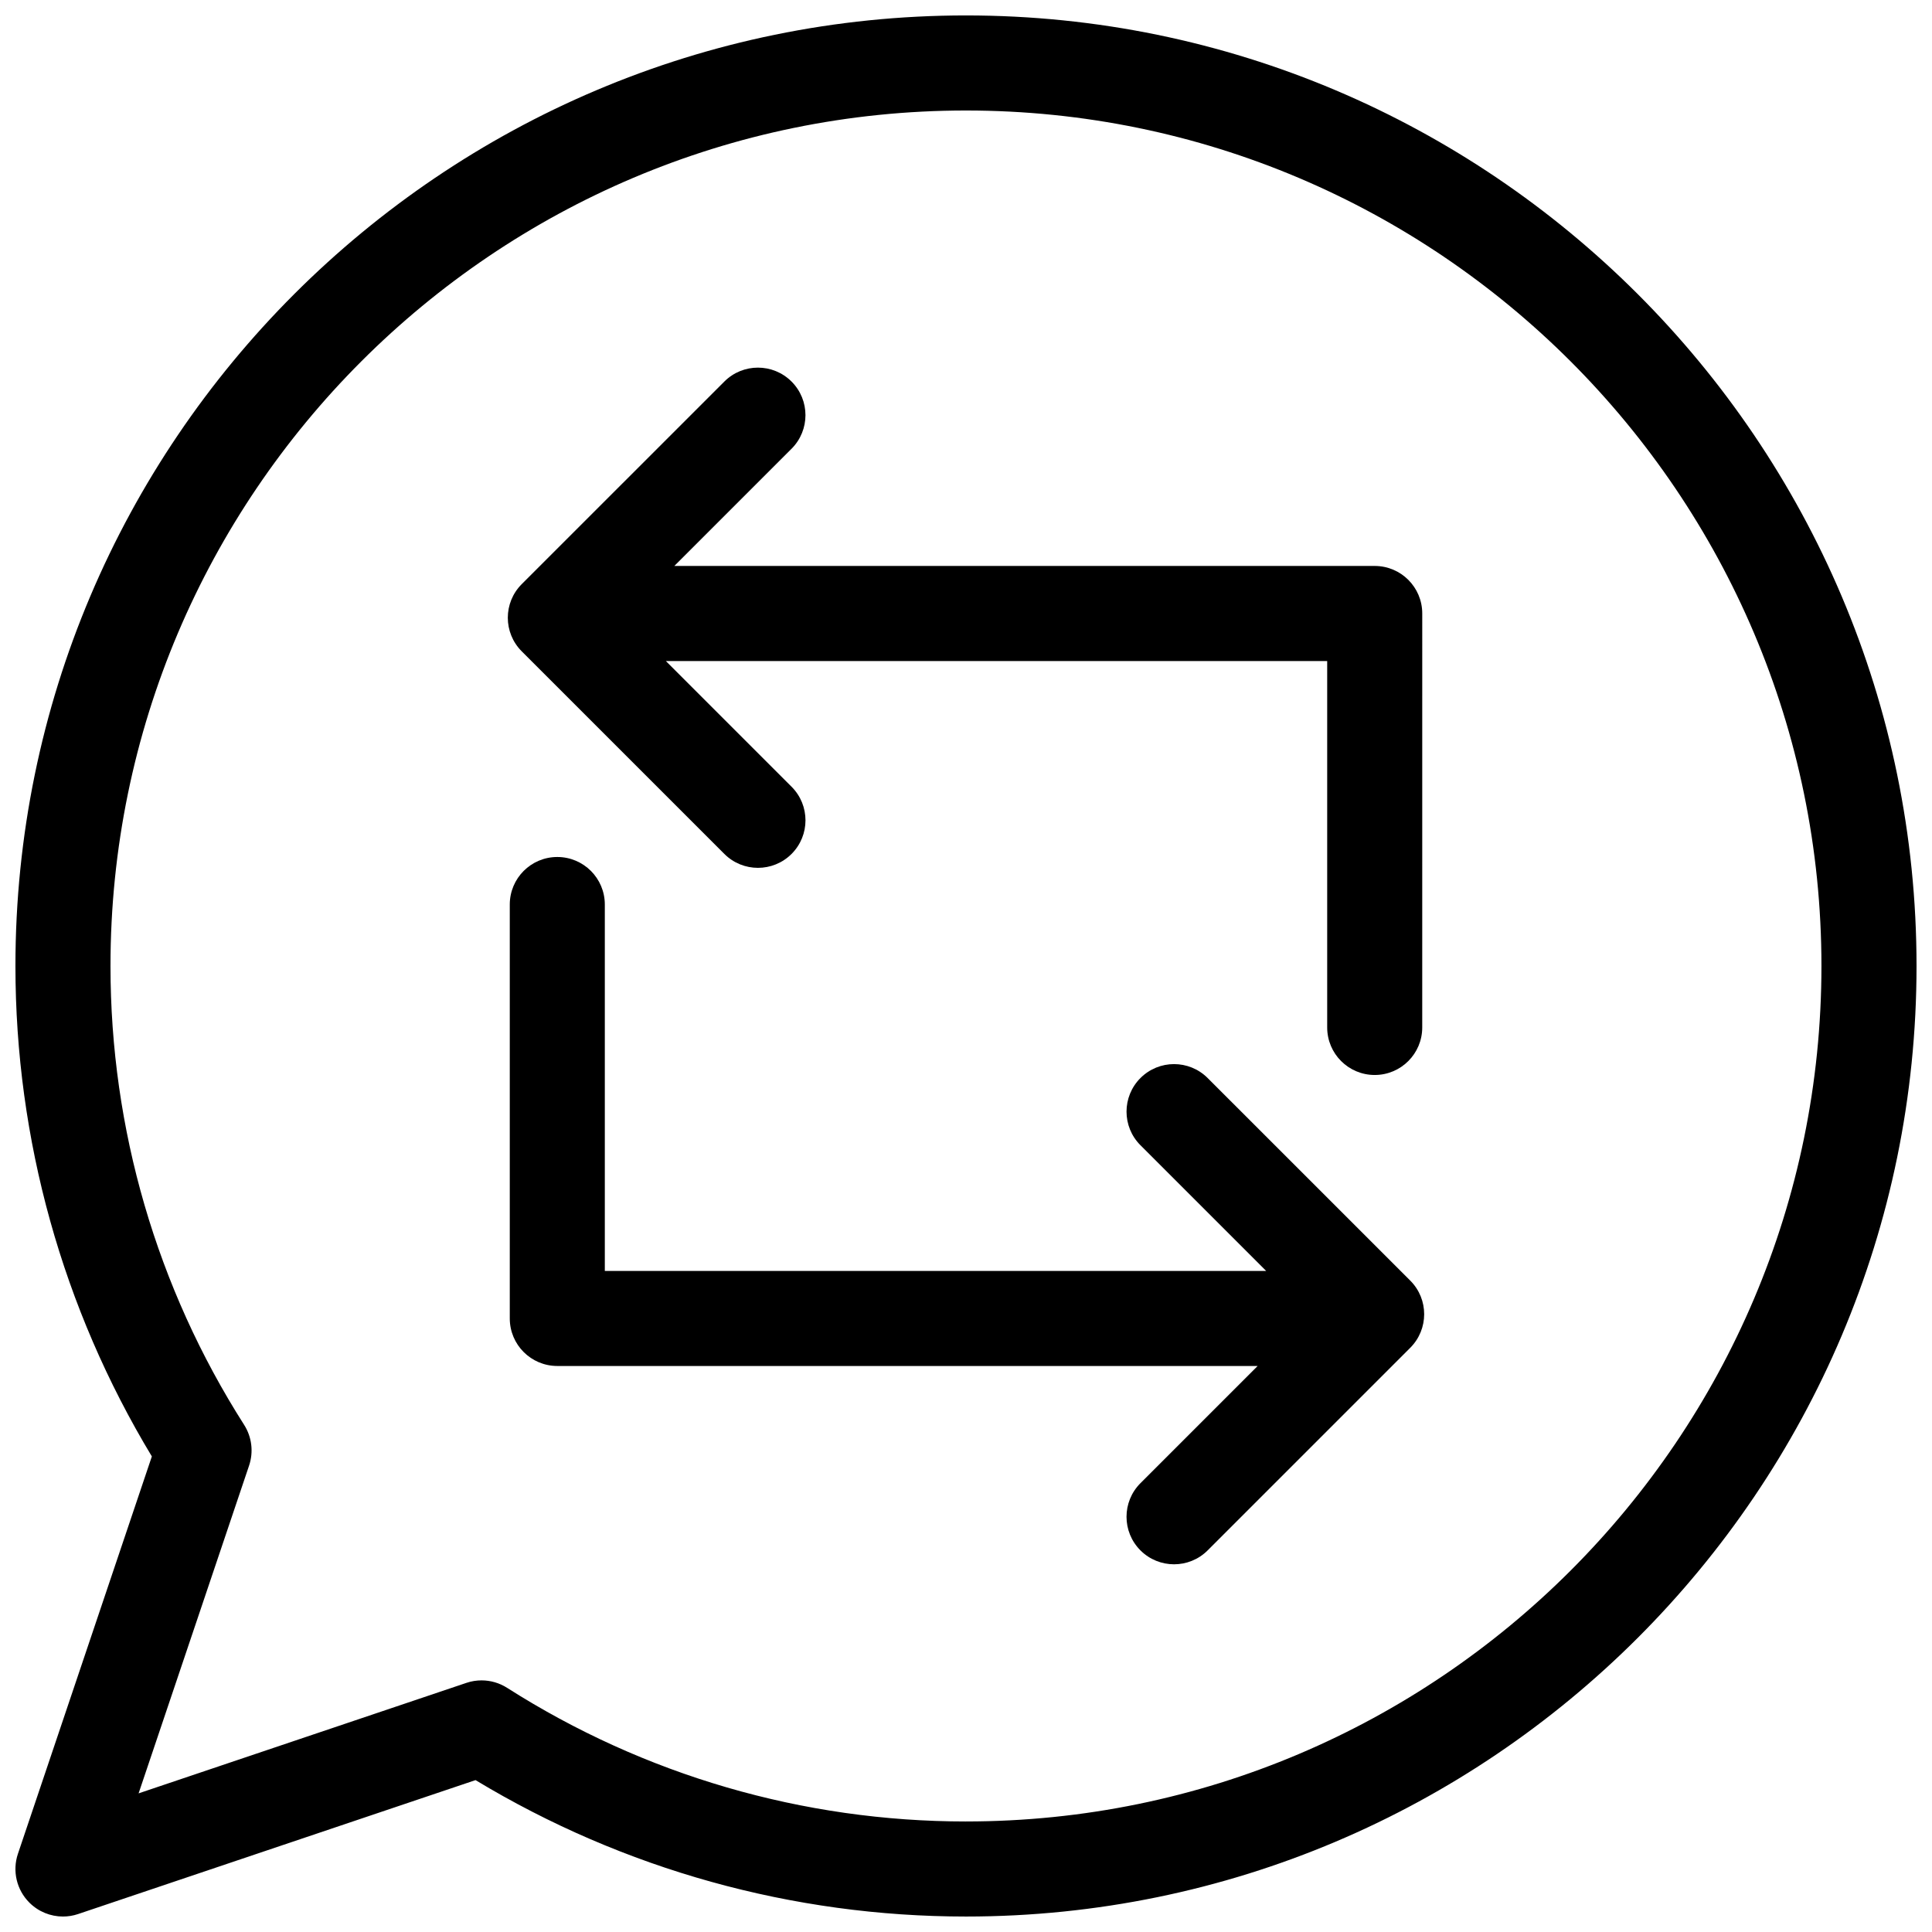
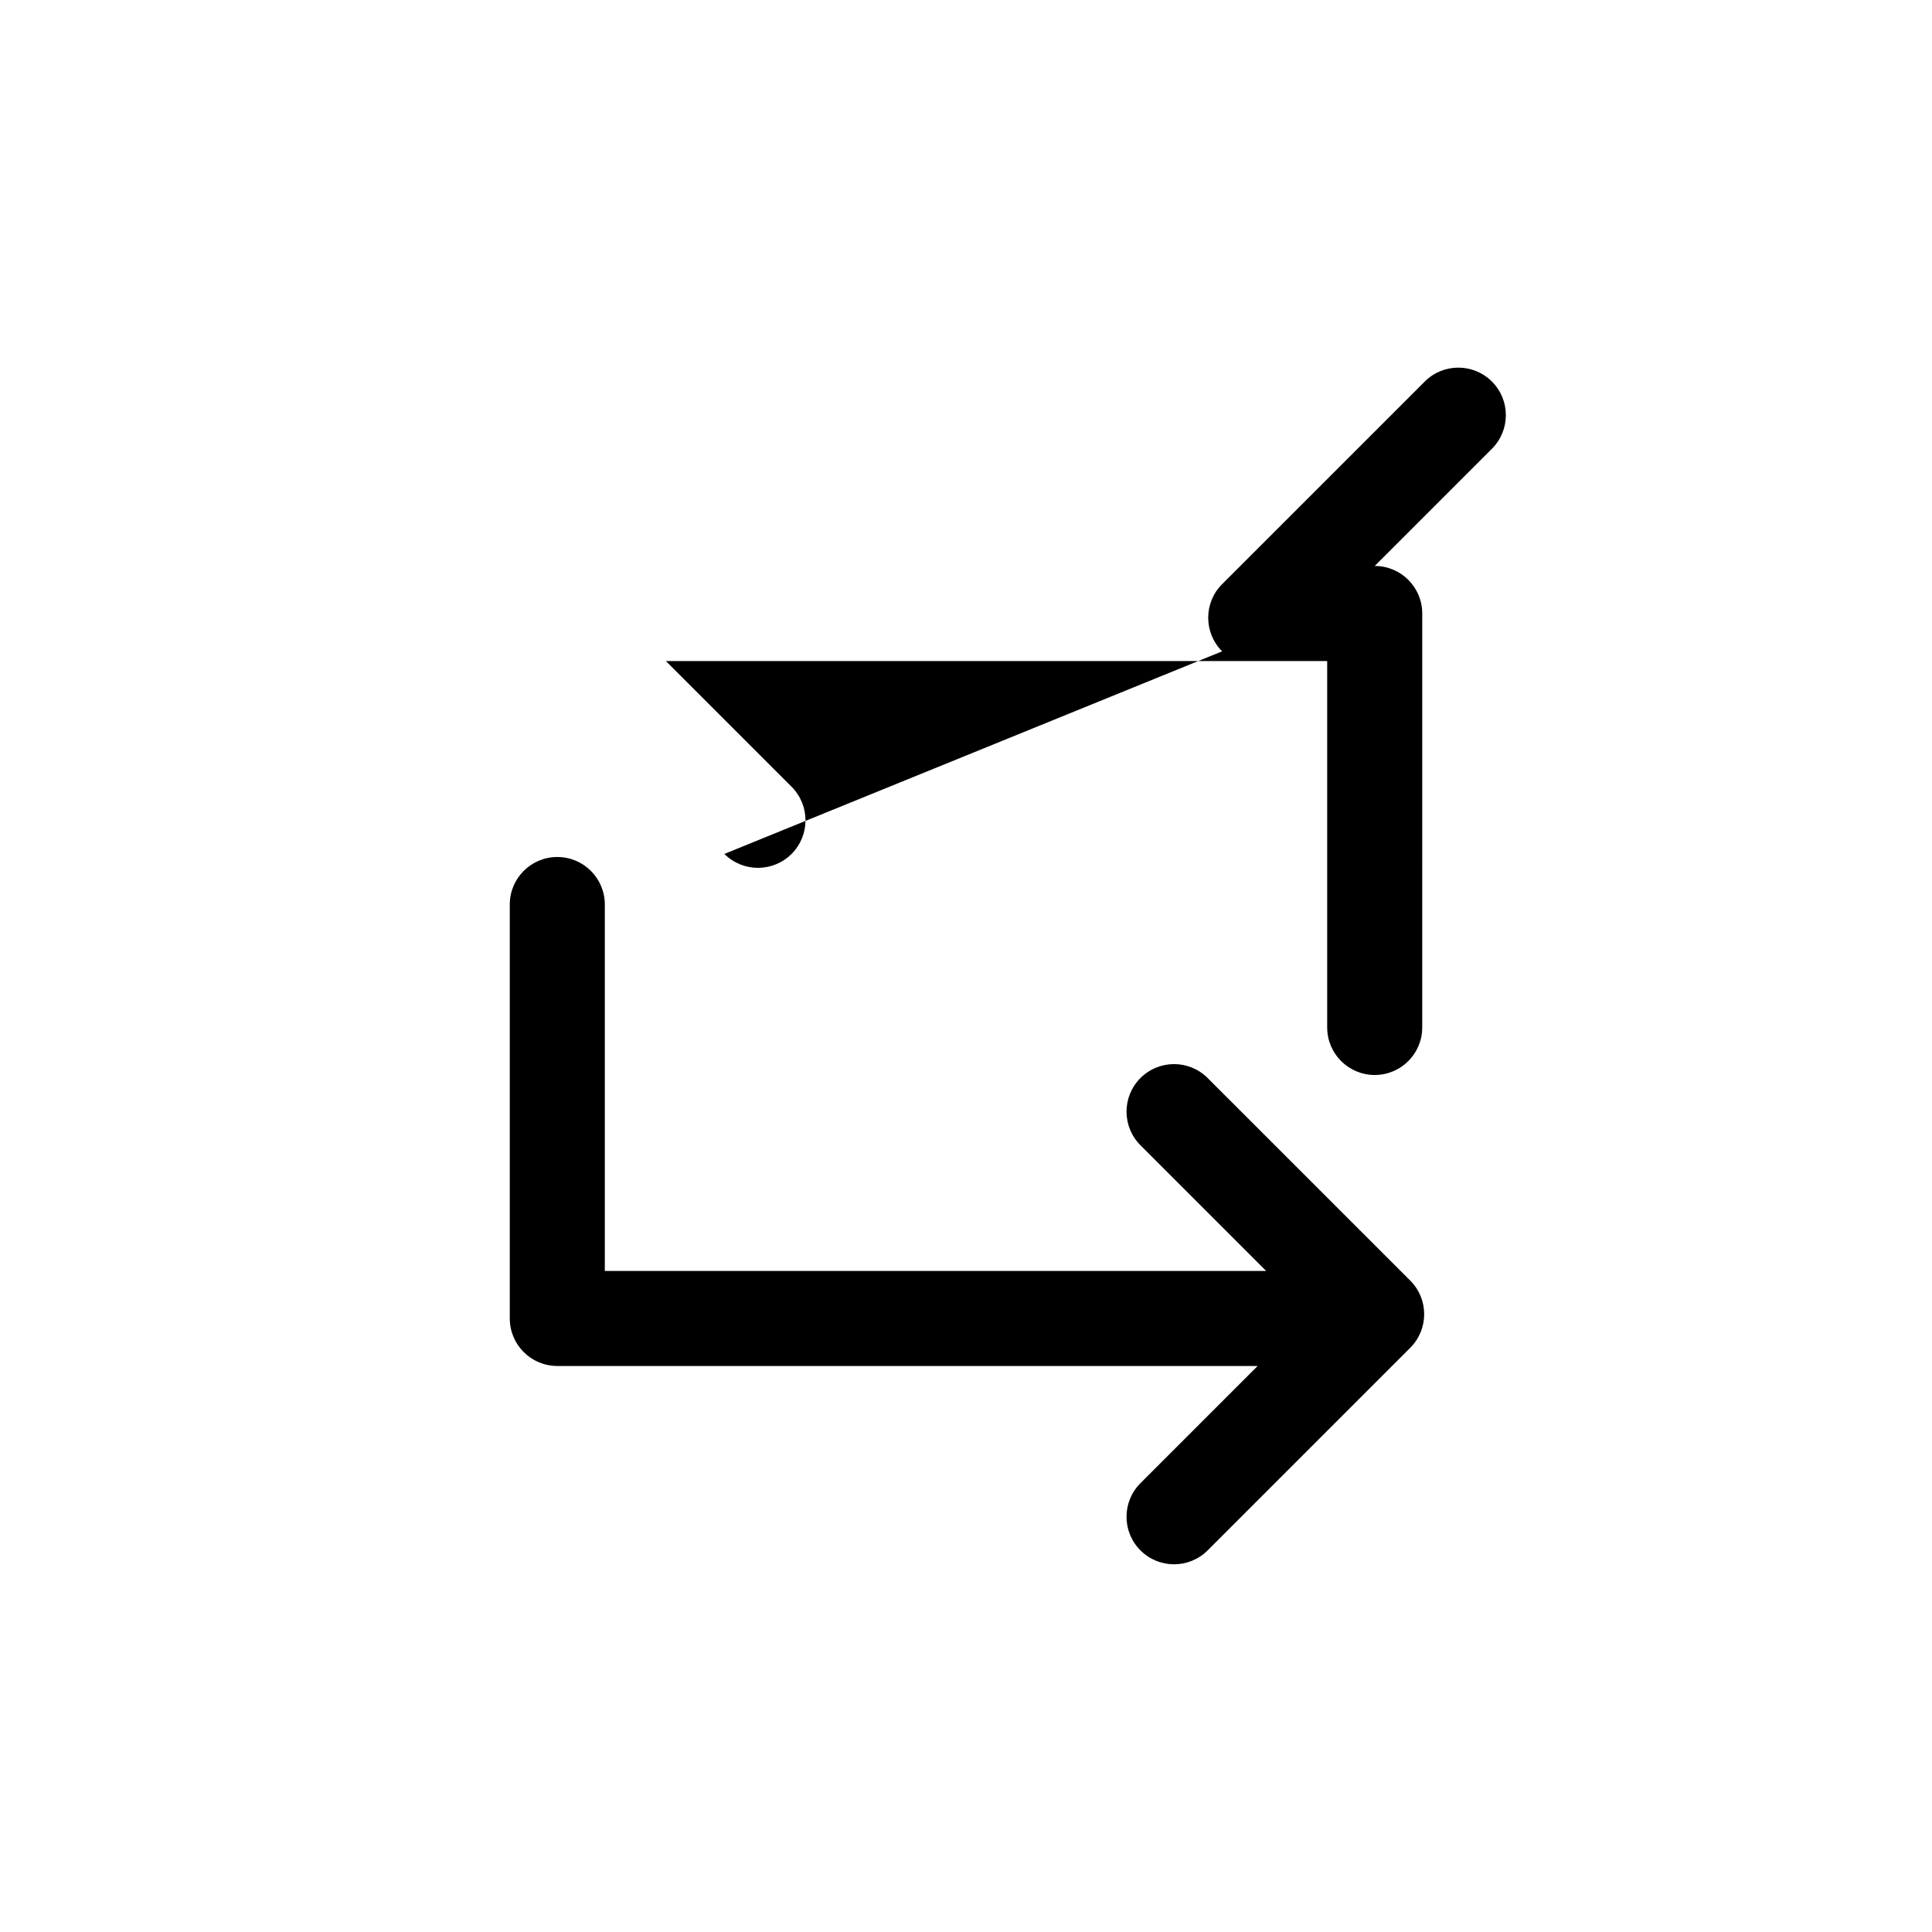
<svg xmlns="http://www.w3.org/2000/svg" width="800px" height="800px" version="1.1" viewBox="144 144 512 512">
  <defs>
    <clipPath id="a">
      <path d="m148.09 148.09h503.81v503.81h-503.81z" />
    </clipPath>
  </defs>
  <g clip-path="url(#a)">
-     <path d="m400 148.09c-138.9 0-251.91 113-251.91 251.91 0 45.957 12.484 90.758 36.152 129.97l-35.492 105.31c-1.527 4.535-0.352 9.547 3.031 12.93 2.398 2.402 5.617 3.691 8.902 3.691 1.344 0 2.707-0.215 4.019-0.66l105.32-35.492c39.215 23.668 84.02 36.152 129.97 36.152 138.9 0 251.91-113 251.91-251.91-0.004-138.9-113.01-251.9-251.91-251.9zm0 478.62c-43.18 0-85.23-12.246-121.61-35.414-2.047-1.305-4.398-1.977-6.766-1.977-1.355 0-2.711 0.215-4.019 0.66l-86.875 29.281 29.281-86.867c1.215-3.613 0.734-7.578-1.316-10.797-23.168-36.363-35.414-78.418-35.414-121.6 0-125.01 101.7-226.71 226.71-226.71s226.71 101.7 226.71 226.71c-0.004 125.01-101.71 226.71-226.71 226.71z" />
-   </g>
+     </g>
  <path d="m464.04 429.69c-4.922-4.922-12.891-4.922-17.809 0s-4.922 12.891 0 17.809l33.312 33.312-175.26 0.004v-97.109c0-6.957-5.637-12.594-12.594-12.594s-12.594 5.637-12.594 12.594v109.7c0 6.957 5.637 12.594 12.594 12.594h185.6l-31.059 31.059c-4.922 4.922-4.922 12.891 0 17.809 2.457 2.457 5.684 3.688 8.906 3.688 3.223 0 6.445-1.23 8.906-3.688l53.688-53.688c4.922-4.922 4.922-12.891 0-17.809z" />
-   <path d="m335.96 370.3c2.457 2.457 5.684 3.688 8.906 3.688 3.223 0 6.449-1.23 8.906-3.688 4.922-4.918 4.922-12.891 0-17.809l-33.312-33.312h175.26v97.109c0 6.957 5.637 12.594 12.594 12.594 6.957 0 12.594-5.637 12.594-12.594l0.004-109.71c0-6.957-5.637-12.594-12.594-12.594h-185.61l31.059-31.059c4.922-4.918 4.922-12.891 0-17.809-4.918-4.922-12.898-4.922-17.809 0l-53.691 53.684c-4.922 4.918-4.922 12.891 0 17.809z" />
+   <path d="m335.96 370.3c2.457 2.457 5.684 3.688 8.906 3.688 3.223 0 6.449-1.23 8.906-3.688 4.922-4.918 4.922-12.891 0-17.809l-33.312-33.312h175.26v97.109c0 6.957 5.637 12.594 12.594 12.594 6.957 0 12.594-5.637 12.594-12.594l0.004-109.71c0-6.957-5.637-12.594-12.594-12.594l31.059-31.059c4.922-4.918 4.922-12.891 0-17.809-4.918-4.922-12.898-4.922-17.809 0l-53.691 53.684c-4.922 4.918-4.922 12.891 0 17.809z" />
</svg>